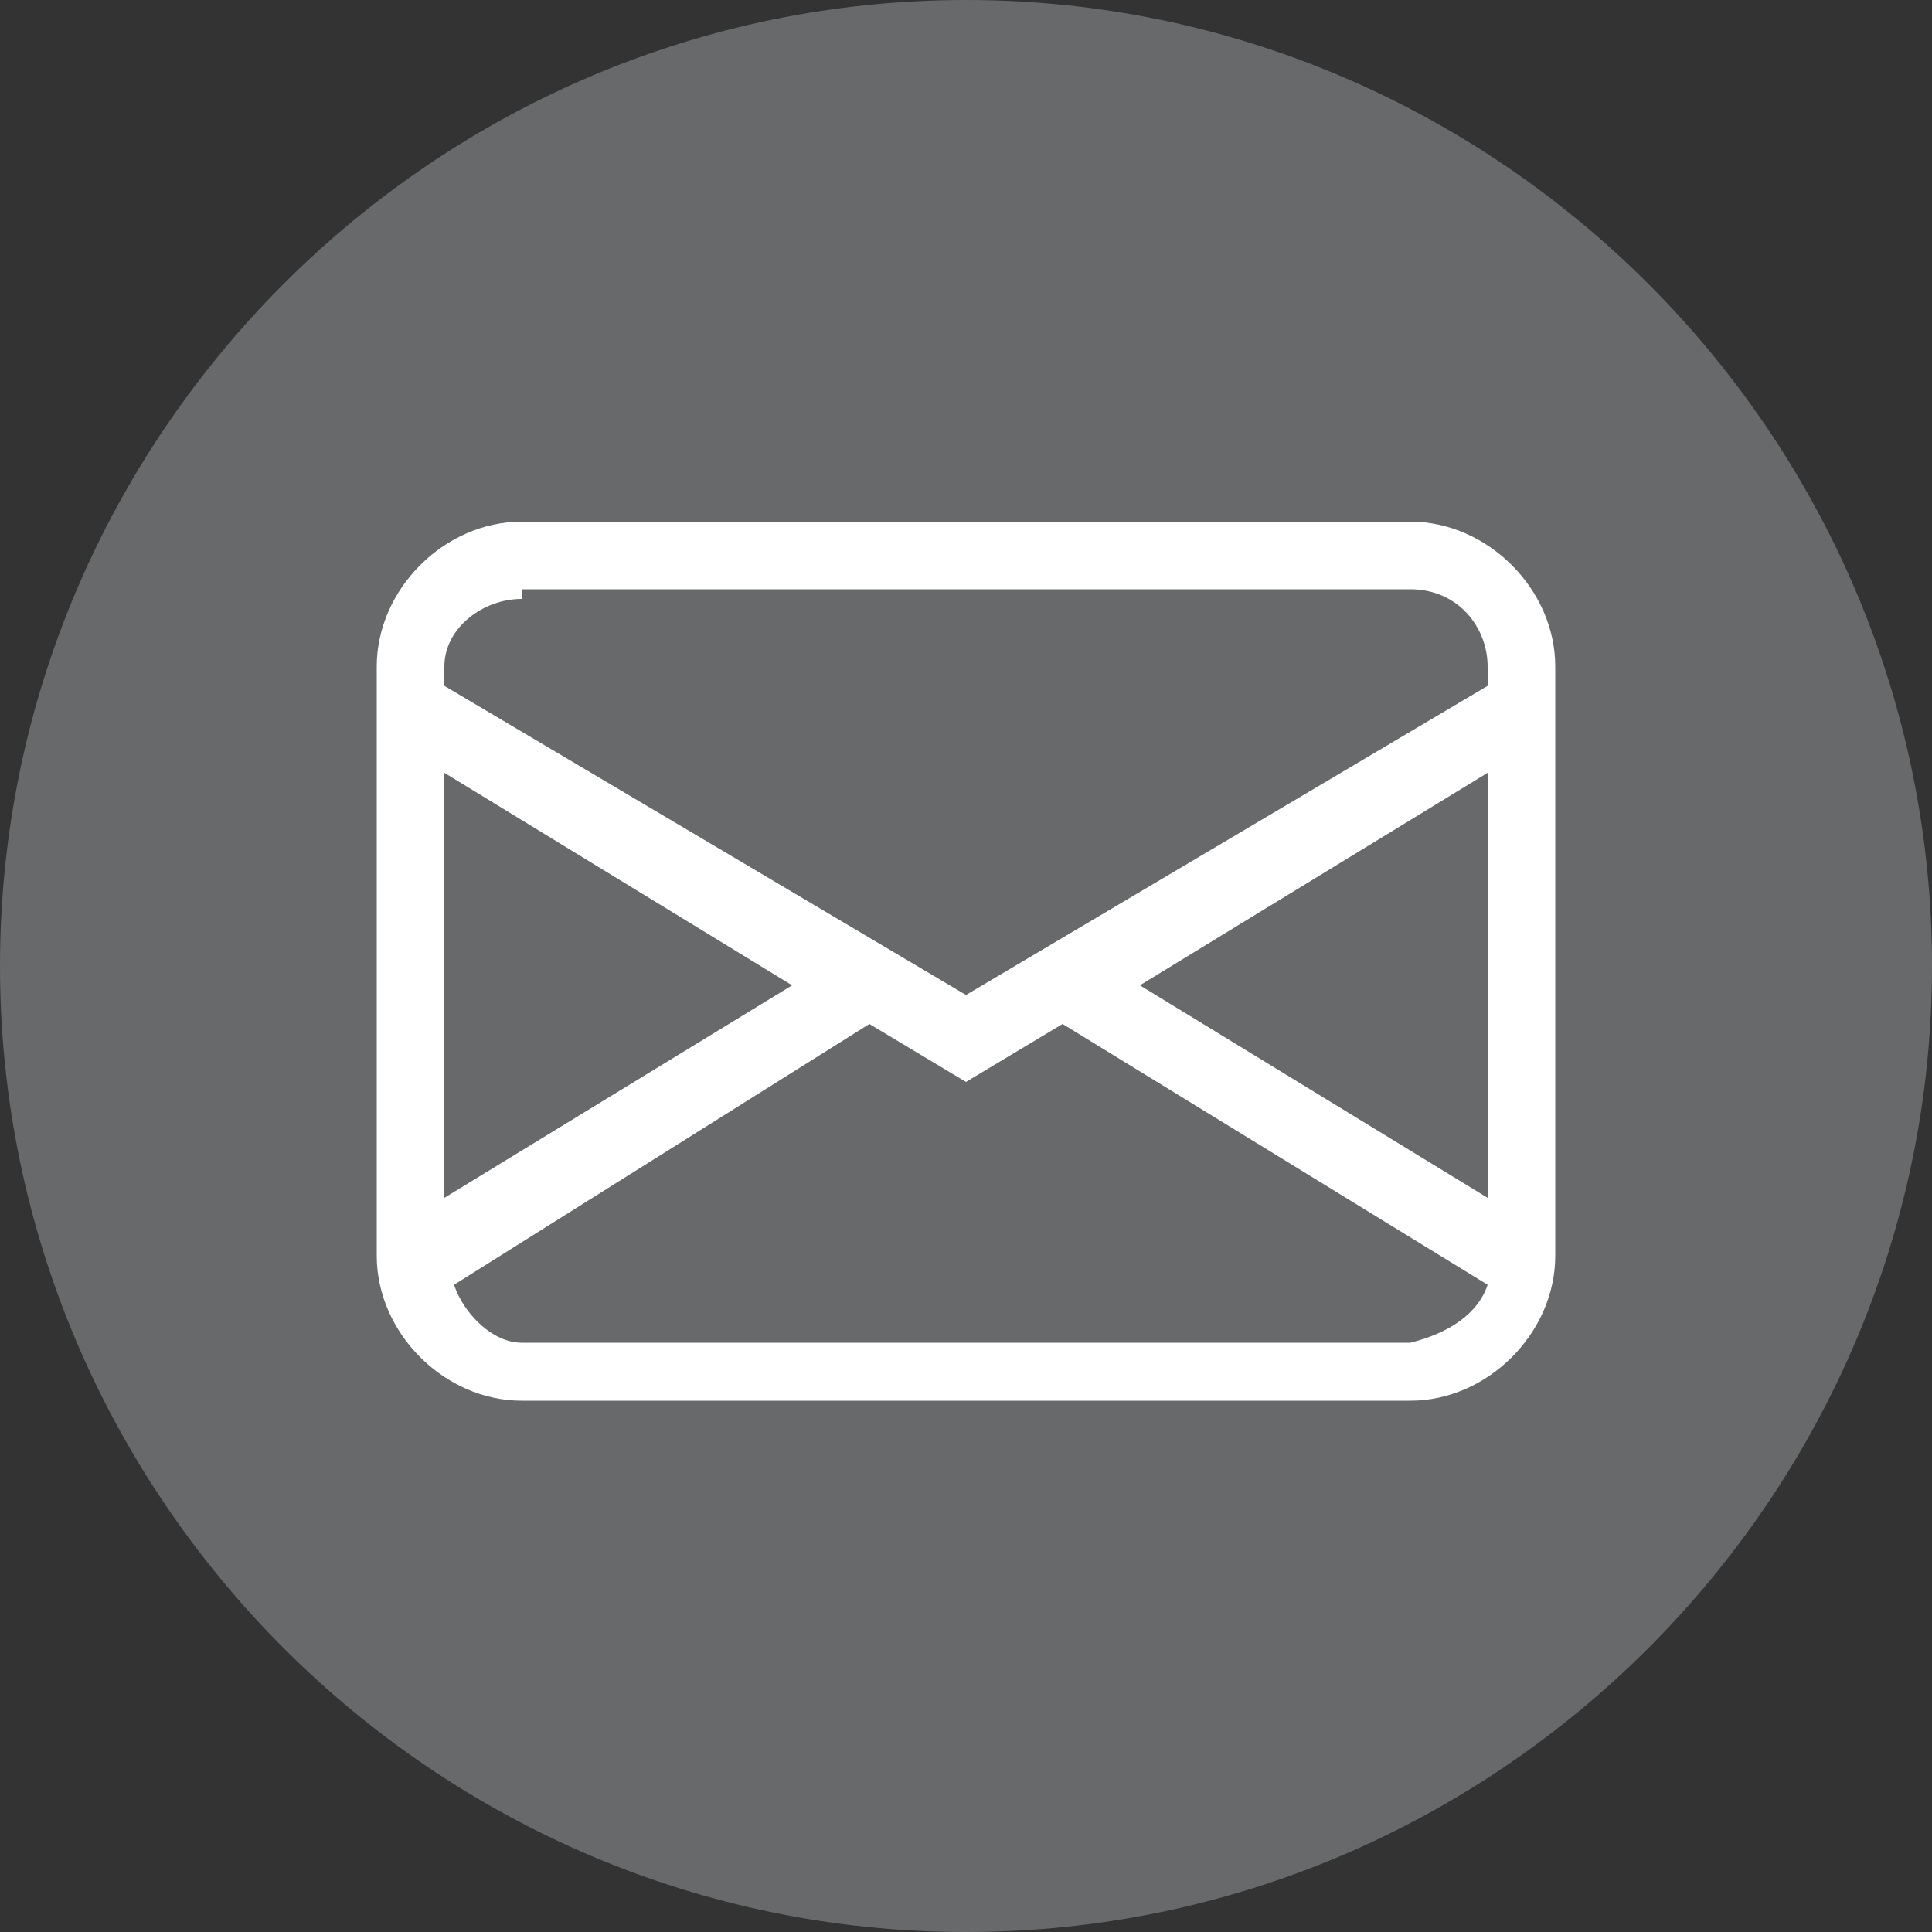
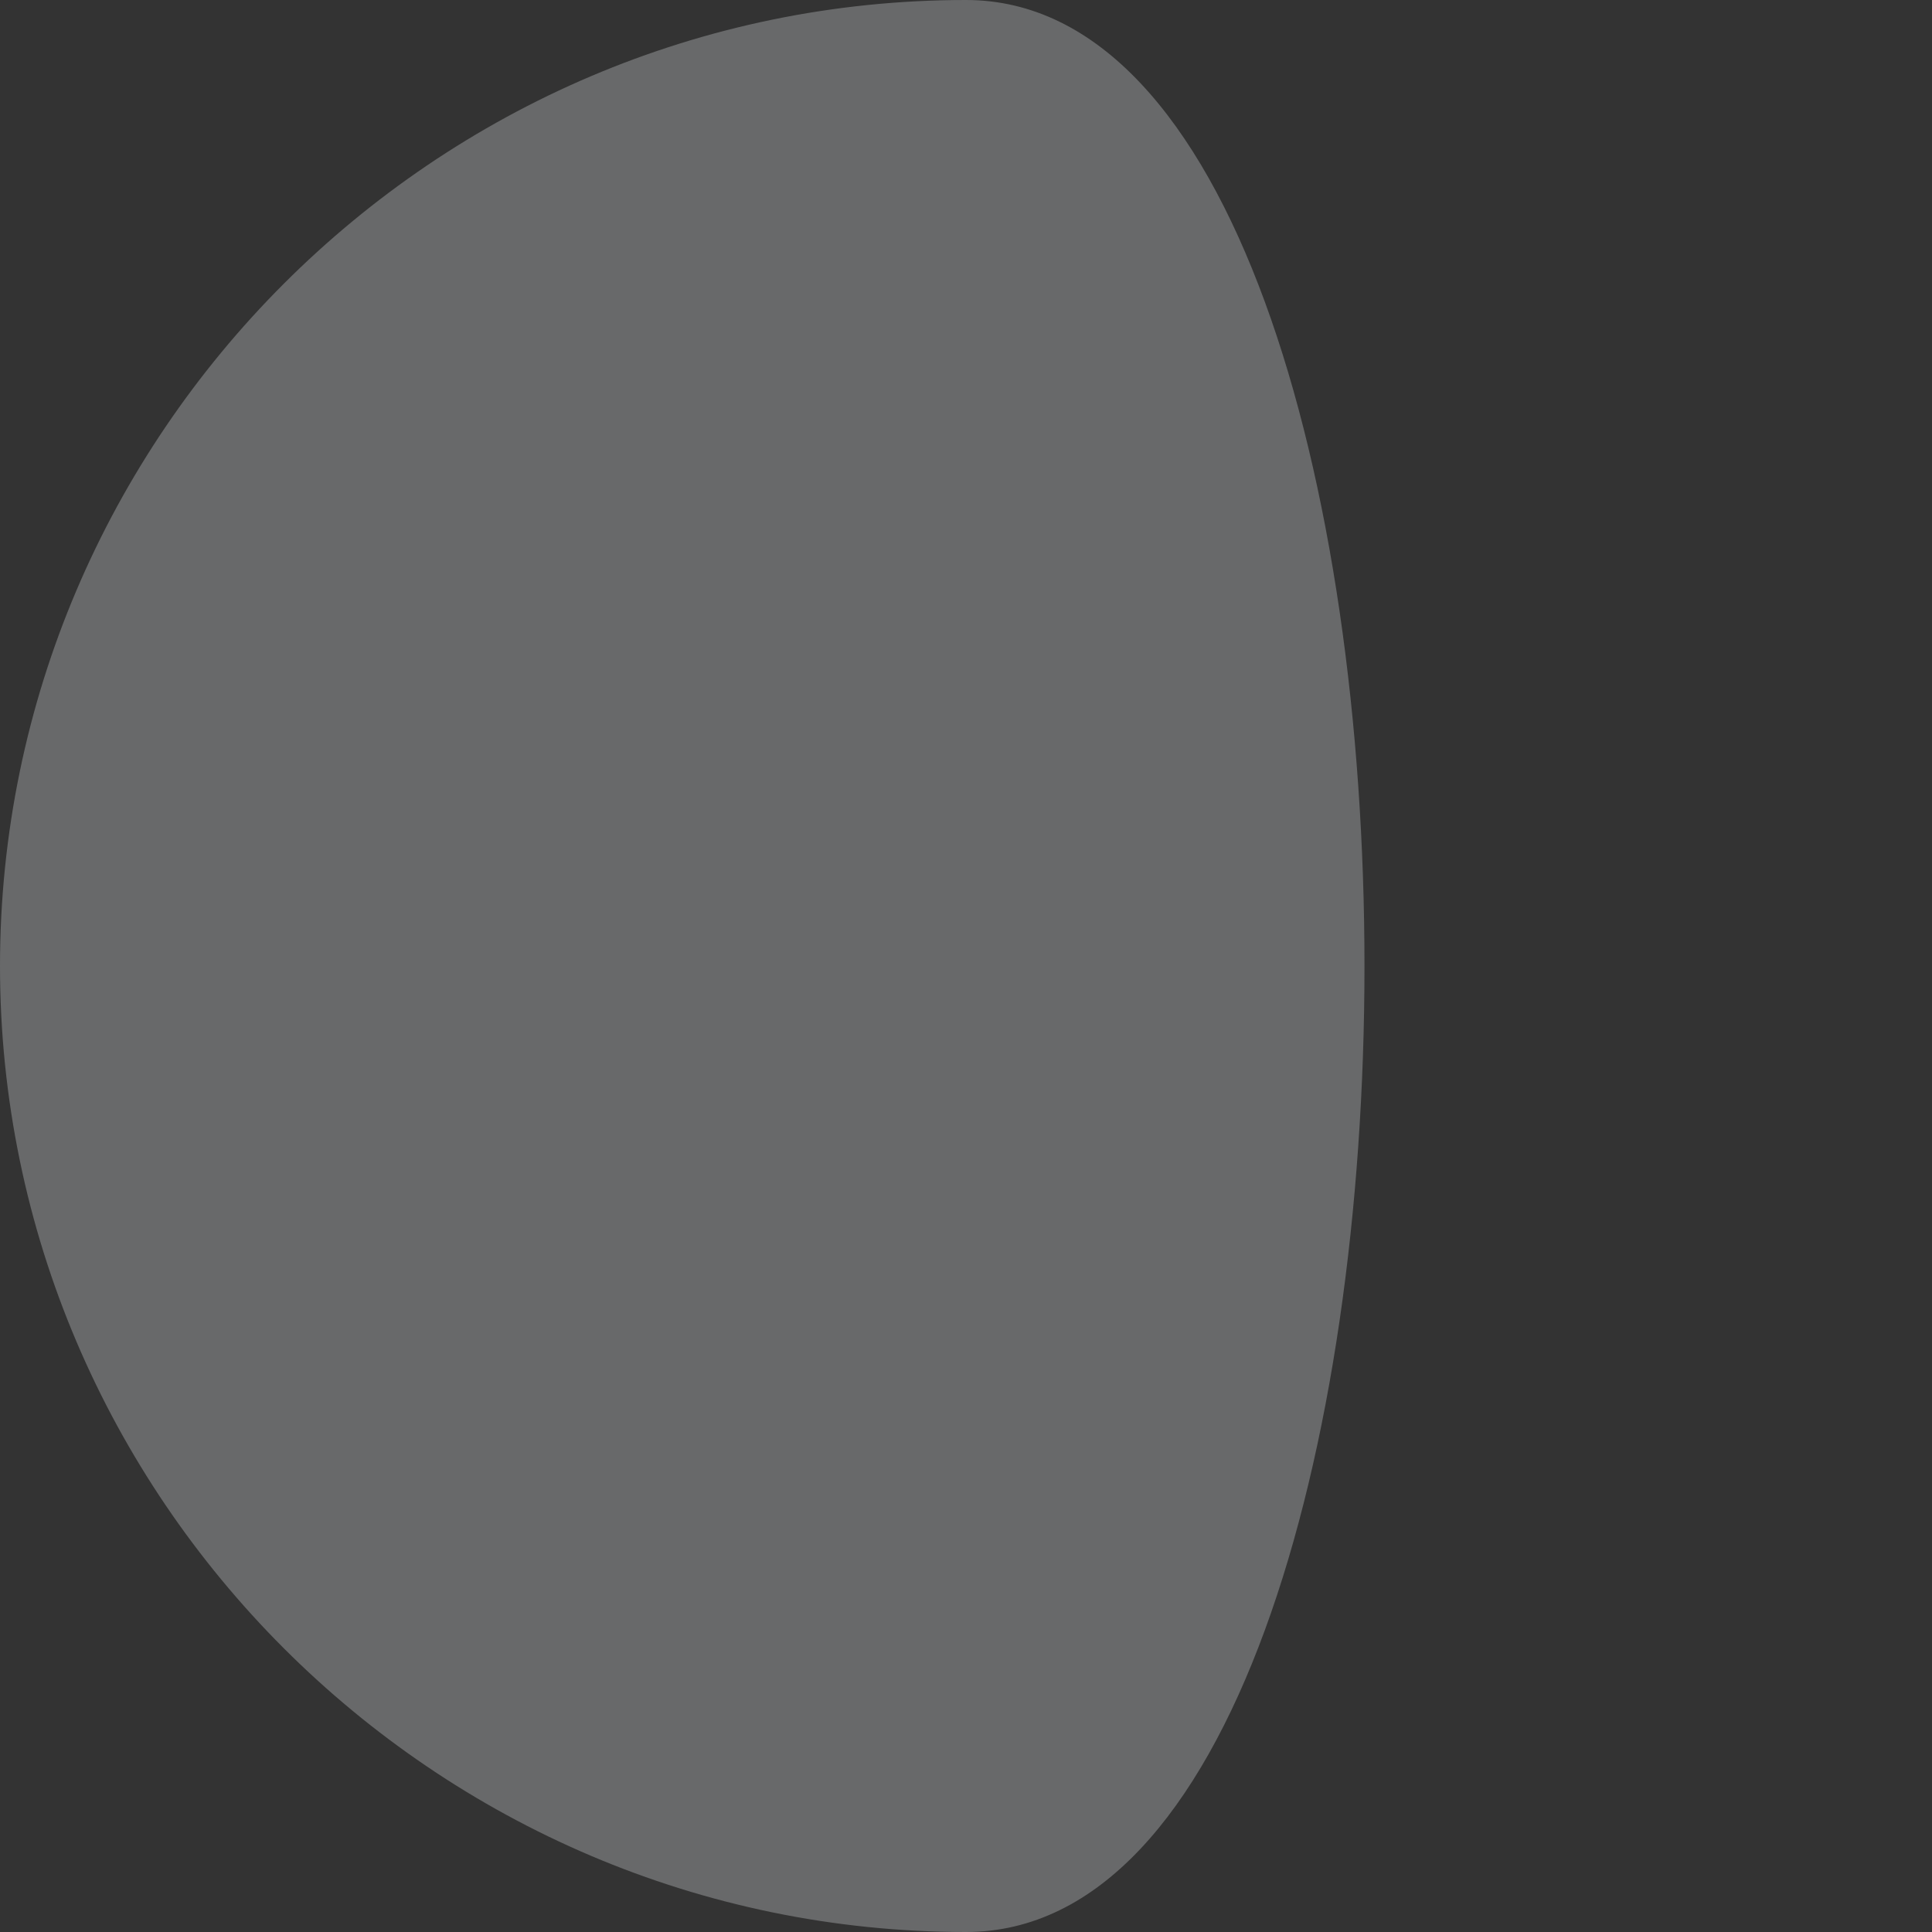
<svg xmlns="http://www.w3.org/2000/svg" version="1.1" id="Layer_1" x="0px" y="0px" viewBox="0 0 20 20" style="enable-background:new 0 0 20 20;" xml:space="preserve">
  <rect x="0" y="0" width="20" height="20" fill="#333333" stroke="none" />
  <style type="text/css">
	.st0{fill:#68696A;}
	.st1{fill:#FFFFFF;}
</style>
  <g>
-     <path class="st0" d="M10,0C4.5,0,0,4.5,0,10s4.5,10,10,10s10-4.5,10-10S15.5,0,10,0z" />
+     <path class="st0" d="M10,0C4.5,0,0,4.5,0,10s4.5,10,10,10S15.5,0,10,0z" />
  </g>
-   <path class="st1" d="M3.9,6.9c0-0.8,0.7-1.5,1.5-1.5h9.2c0.8,0,1.5,0.7,1.5,1.5v6.1c0,0.8-0.7,1.5-1.5,1.5H5.4  c-0.8,0-1.5-0.7-1.5-1.5V6.9z M5.4,6.2C5,6.2,4.6,6.5,4.6,6.9v0.2l5.4,3.2l5.4-3.2V6.9c0-0.4-0.3-0.8-0.8-0.8H5.4z M15.4,8l-3.6,2.2  l3.6,2.2V8z M15.4,13.3L11,10.6l-1,0.6l-1-0.6l-4.3,2.7c0.1,0.3,0.4,0.6,0.7,0.6h9.2C15,13.8,15.3,13.6,15.4,13.3 M4.6,12.4l3.6-2.2  L4.6,8V12.4z" />
</svg>